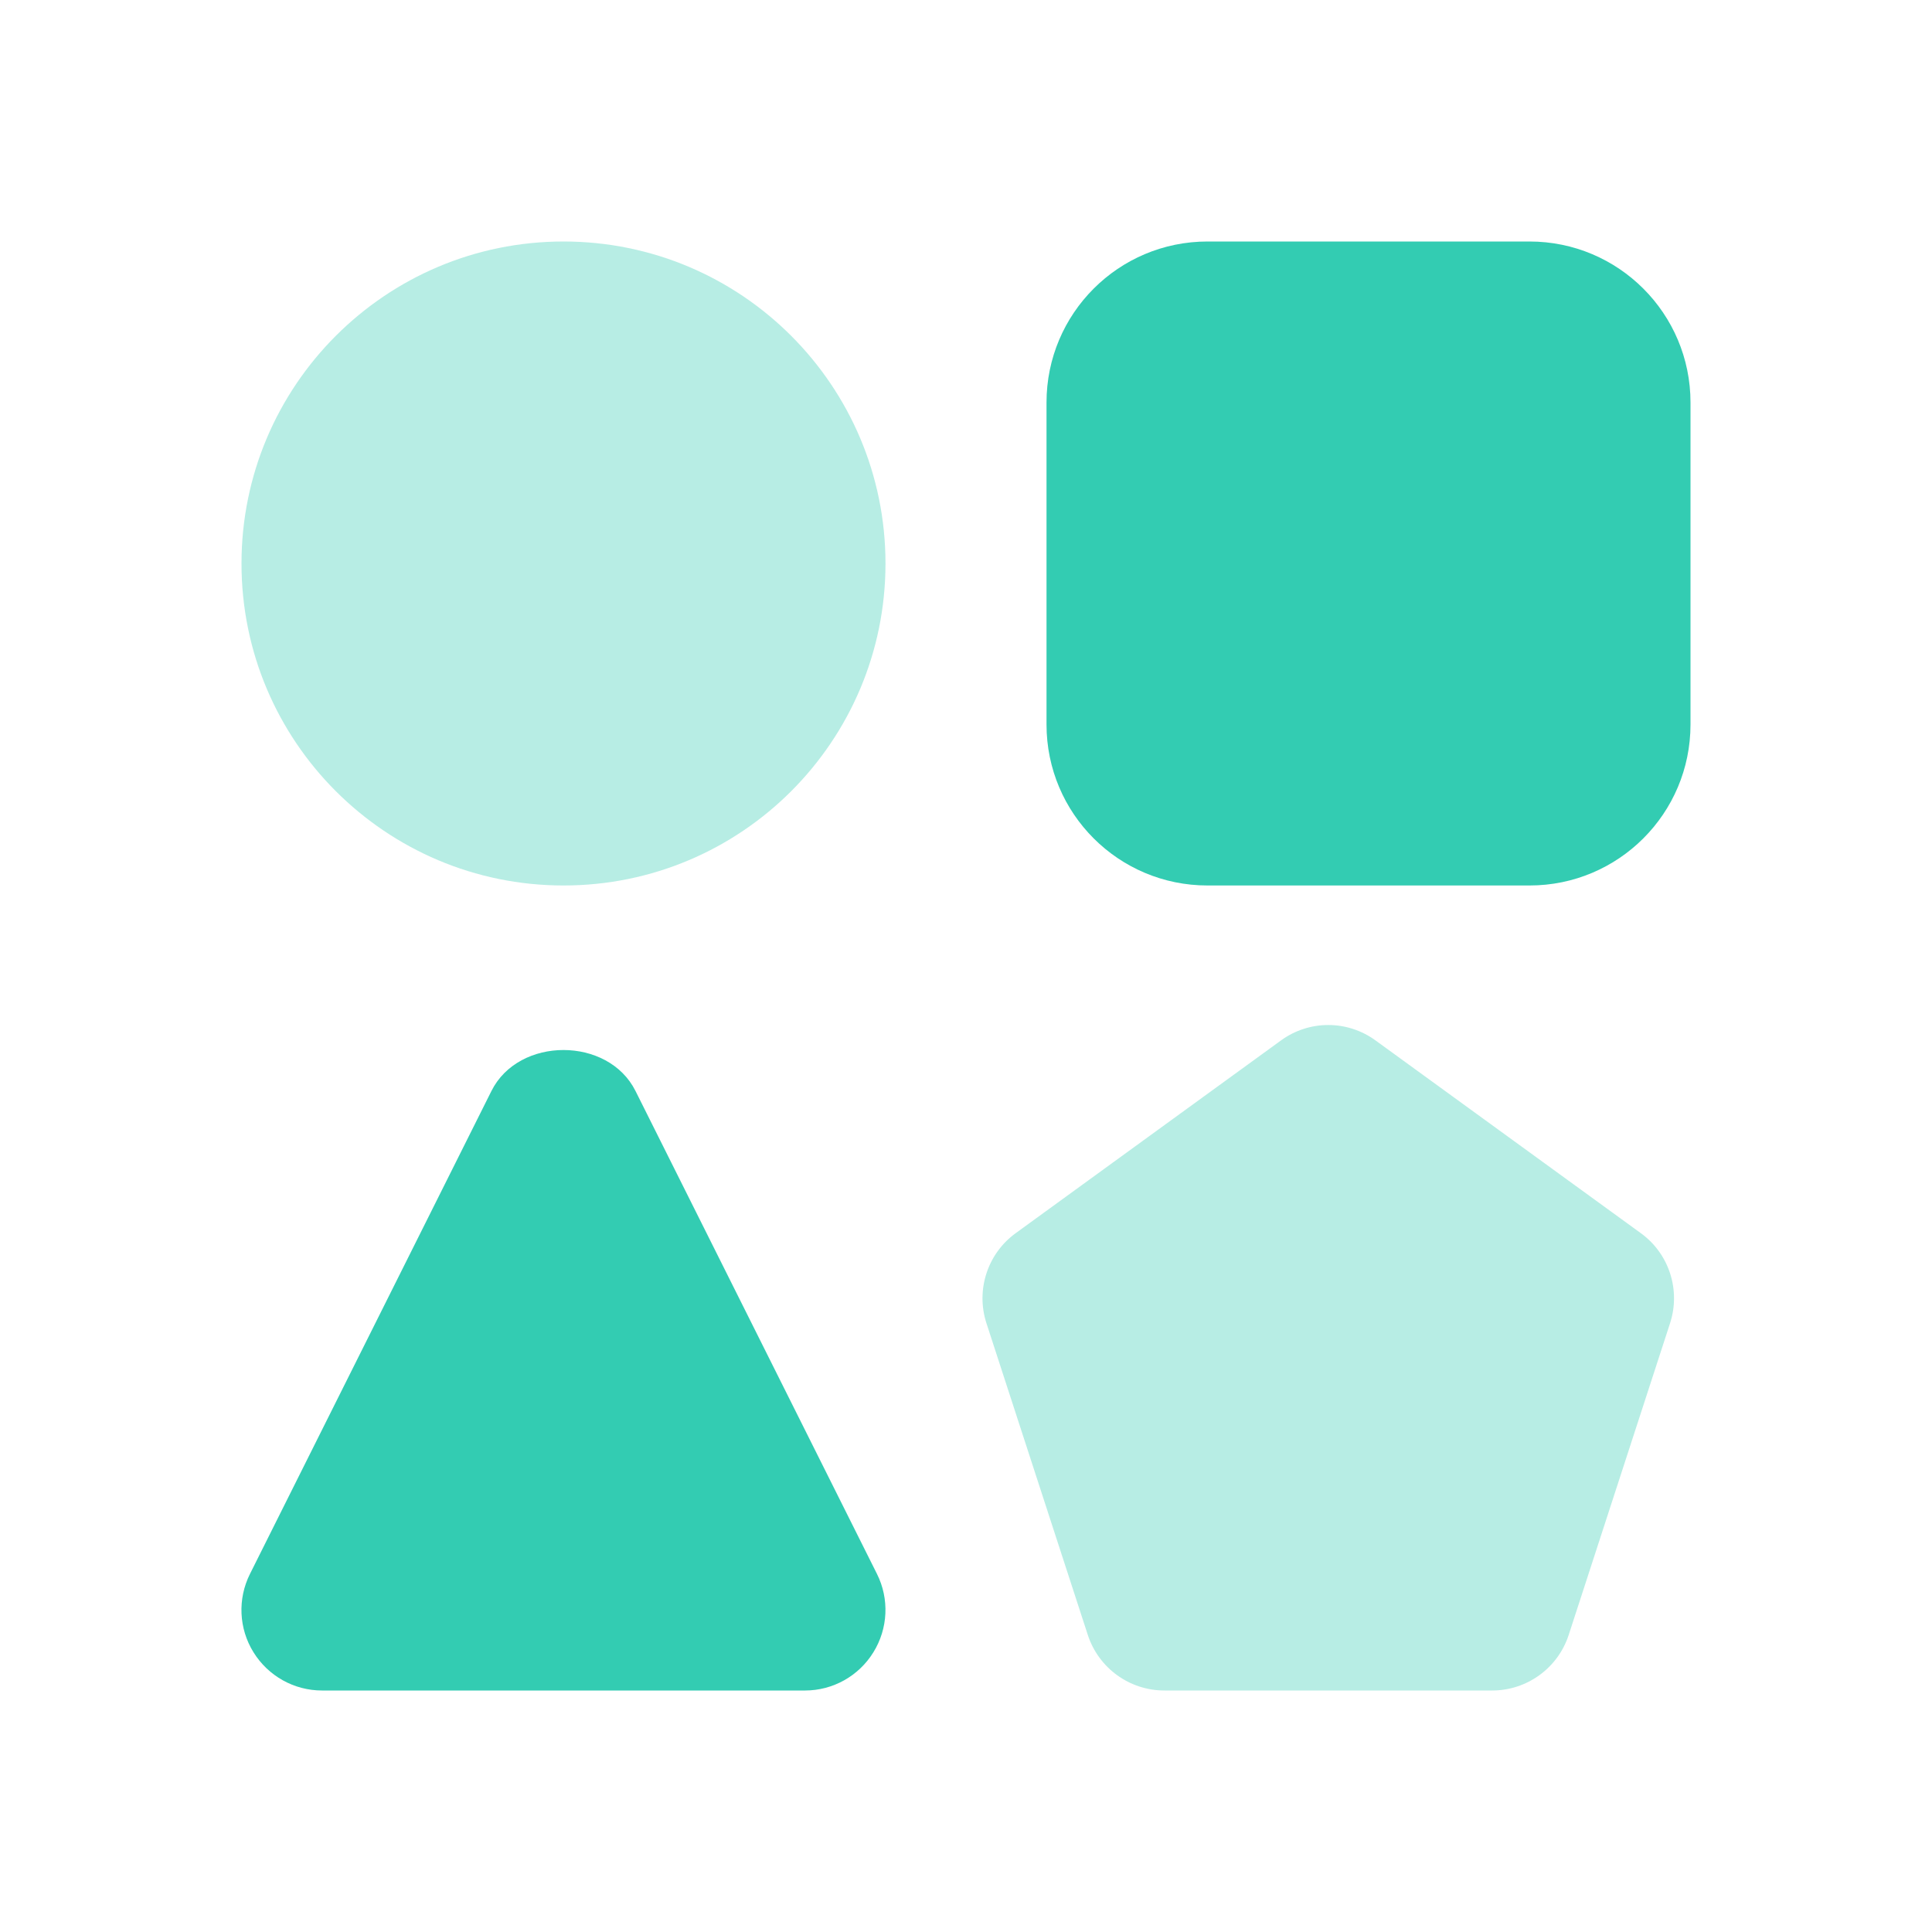
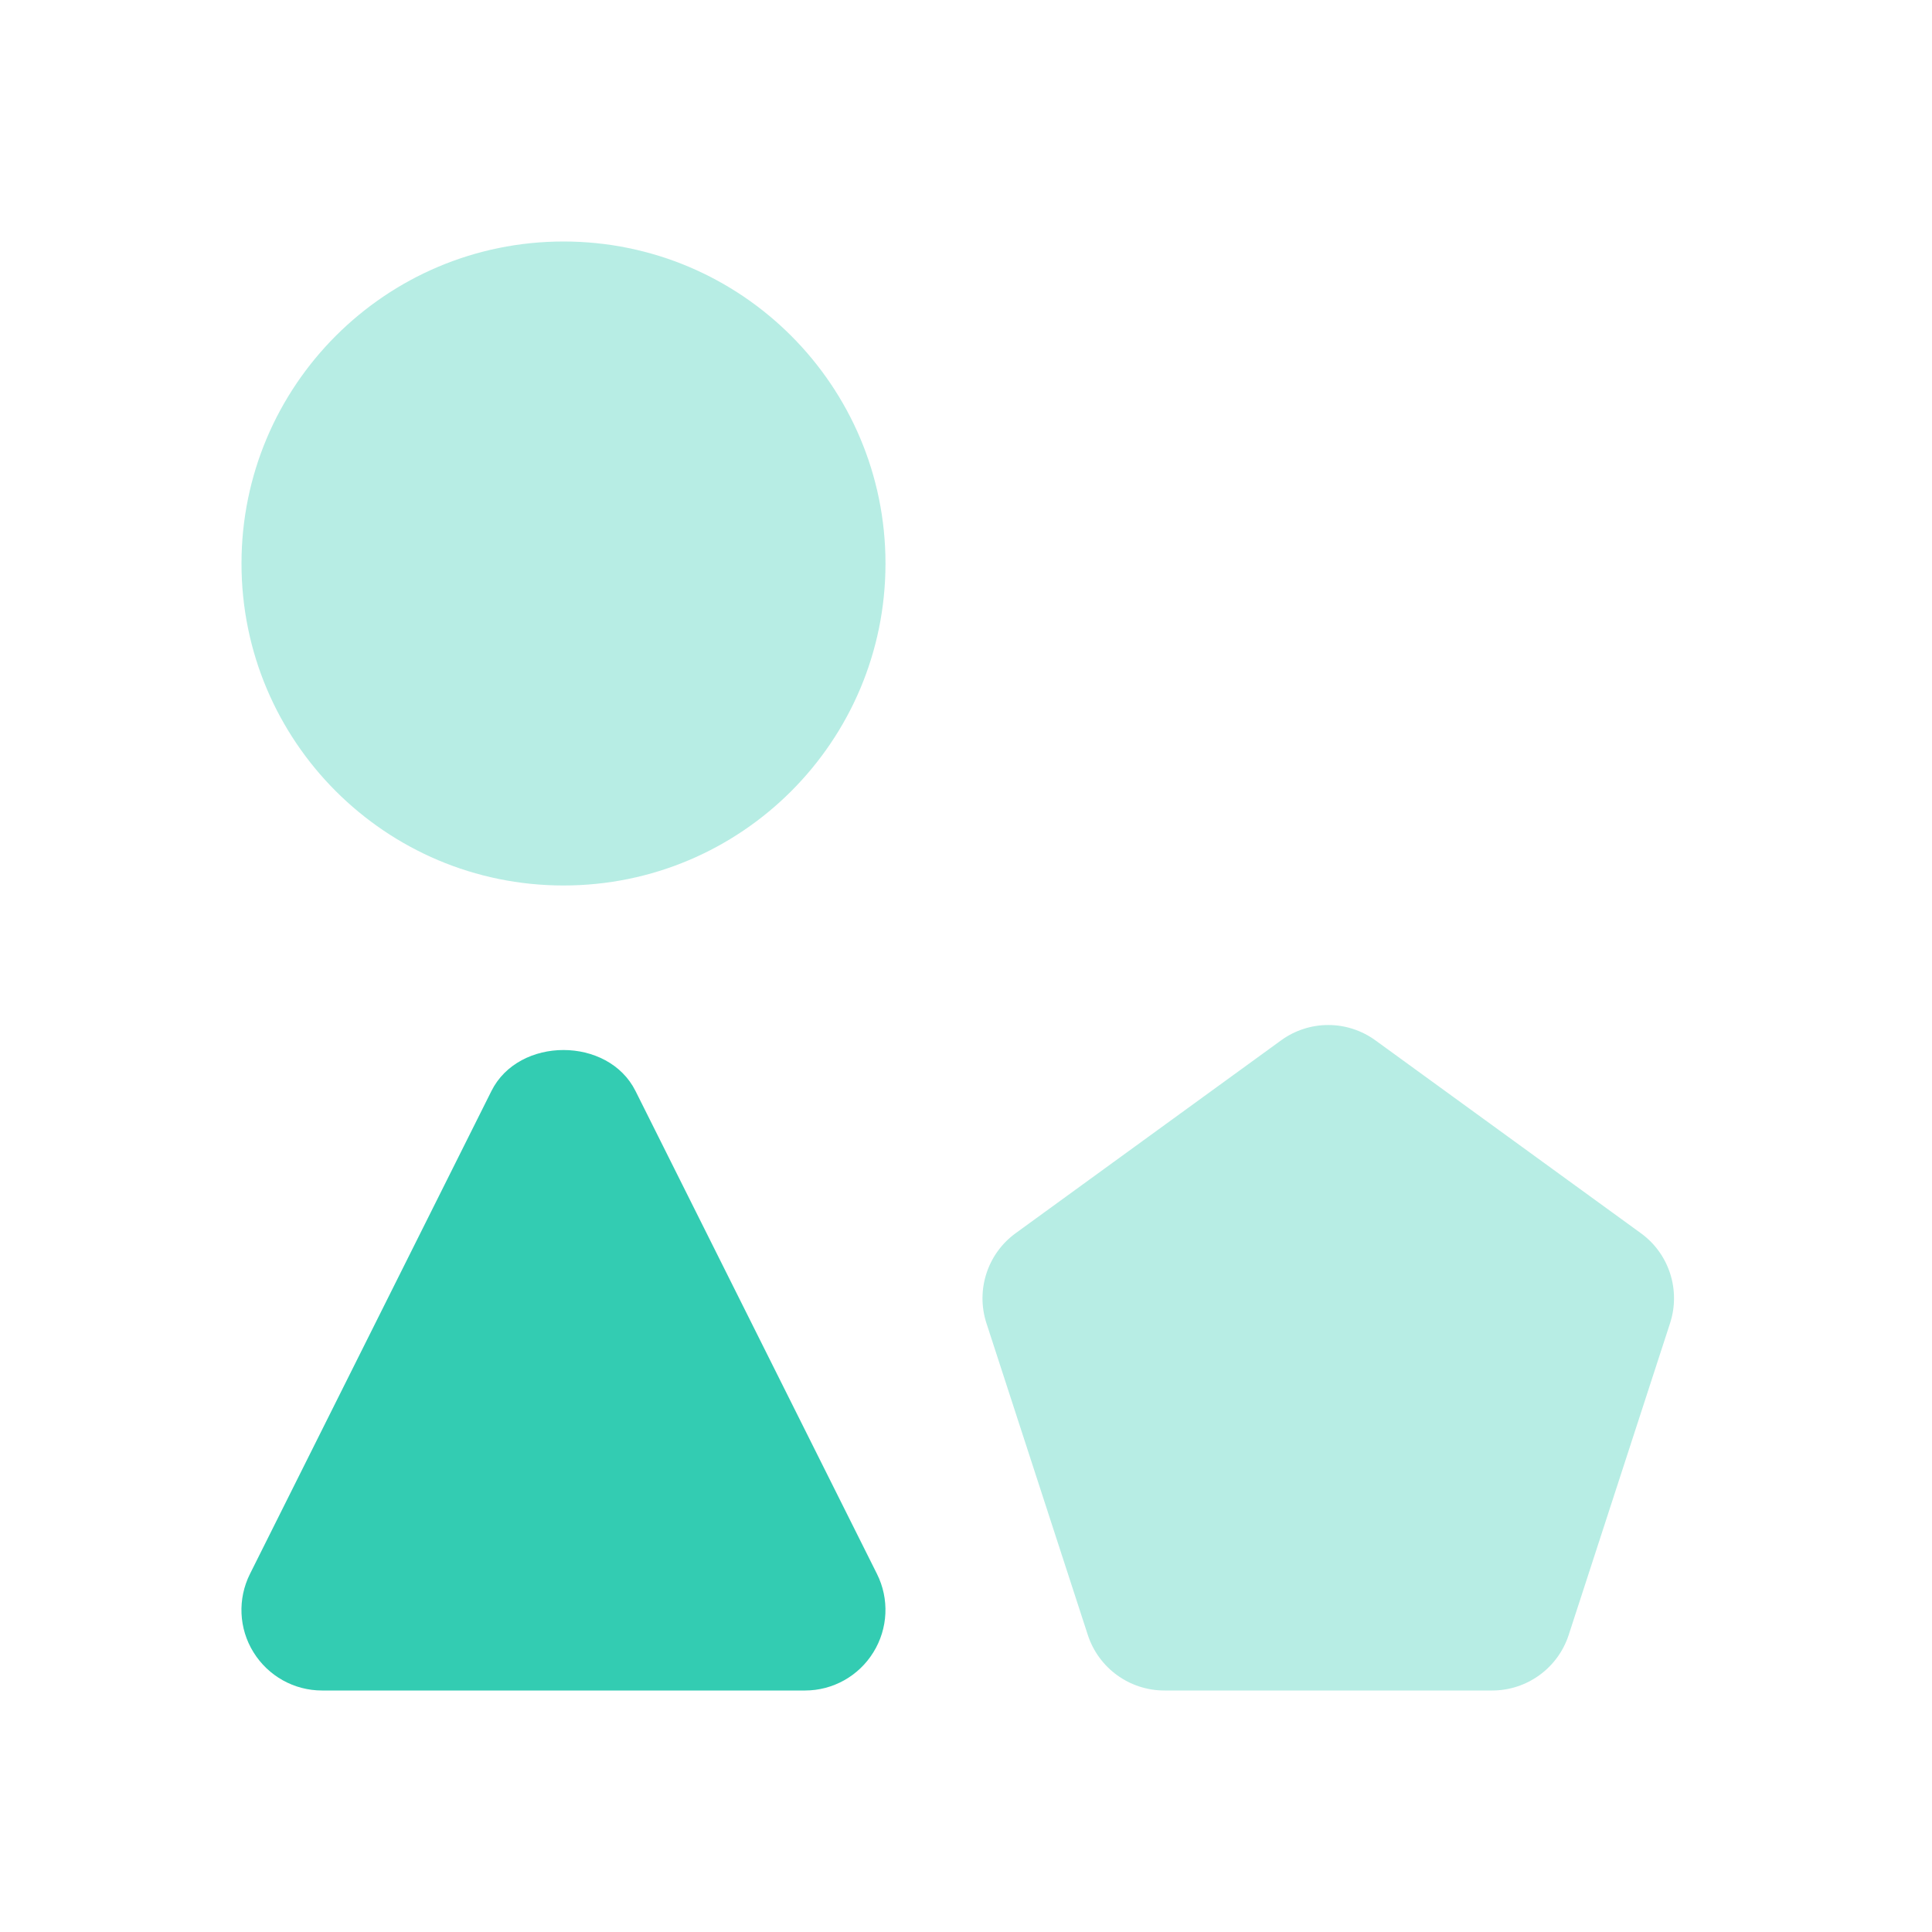
<svg xmlns="http://www.w3.org/2000/svg" width="40" height="40" viewBox="0 0 40 40" fill="none">
  <path opacity="0.35" d="M11.667 18.333C15.349 18.333 18.333 15.349 18.333 11.667C18.333 7.985 15.349 5 11.667 5C7.985 5 5 7.985 5 11.667C5 15.349 7.985 18.333 11.667 18.333Z" fill="#33CCB2" />
-   <path d="M25 5C23.158 5 21.667 6.492 21.667 8.333V15C21.667 16.842 23.158 18.333 25 18.333H31.667C33.508 18.333 35 16.842 35 15V8.333C35 6.492 33.508 5 31.667 5H25Z" fill="#33CCB2" />
  <path d="M16.667 35H6.667C6.088 35 5.553 34.7 5.248 34.208C4.943 33.717 4.917 33.103 5.175 32.587L10.175 22.587C10.74 21.457 12.592 21.457 13.157 22.587L18.157 32.587C18.415 33.103 18.387 33.717 18.083 34.208C17.78 34.7 17.245 35 16.667 35Z" fill="#33CCB2" />
  <path opacity="0.35" d="M30.893 35H24.107C23.385 35 22.745 34.535 22.522 33.85L20.423 27.395C20.2 26.708 20.445 25.955 21.028 25.532L26.52 21.542C27.105 21.115 27.895 21.115 28.48 21.542L33.972 25.532C34.557 25.955 34.8 26.708 34.577 27.395L32.478 33.85C32.255 34.535 31.615 35 30.893 35Z" fill="#33CCB2" />
</svg>